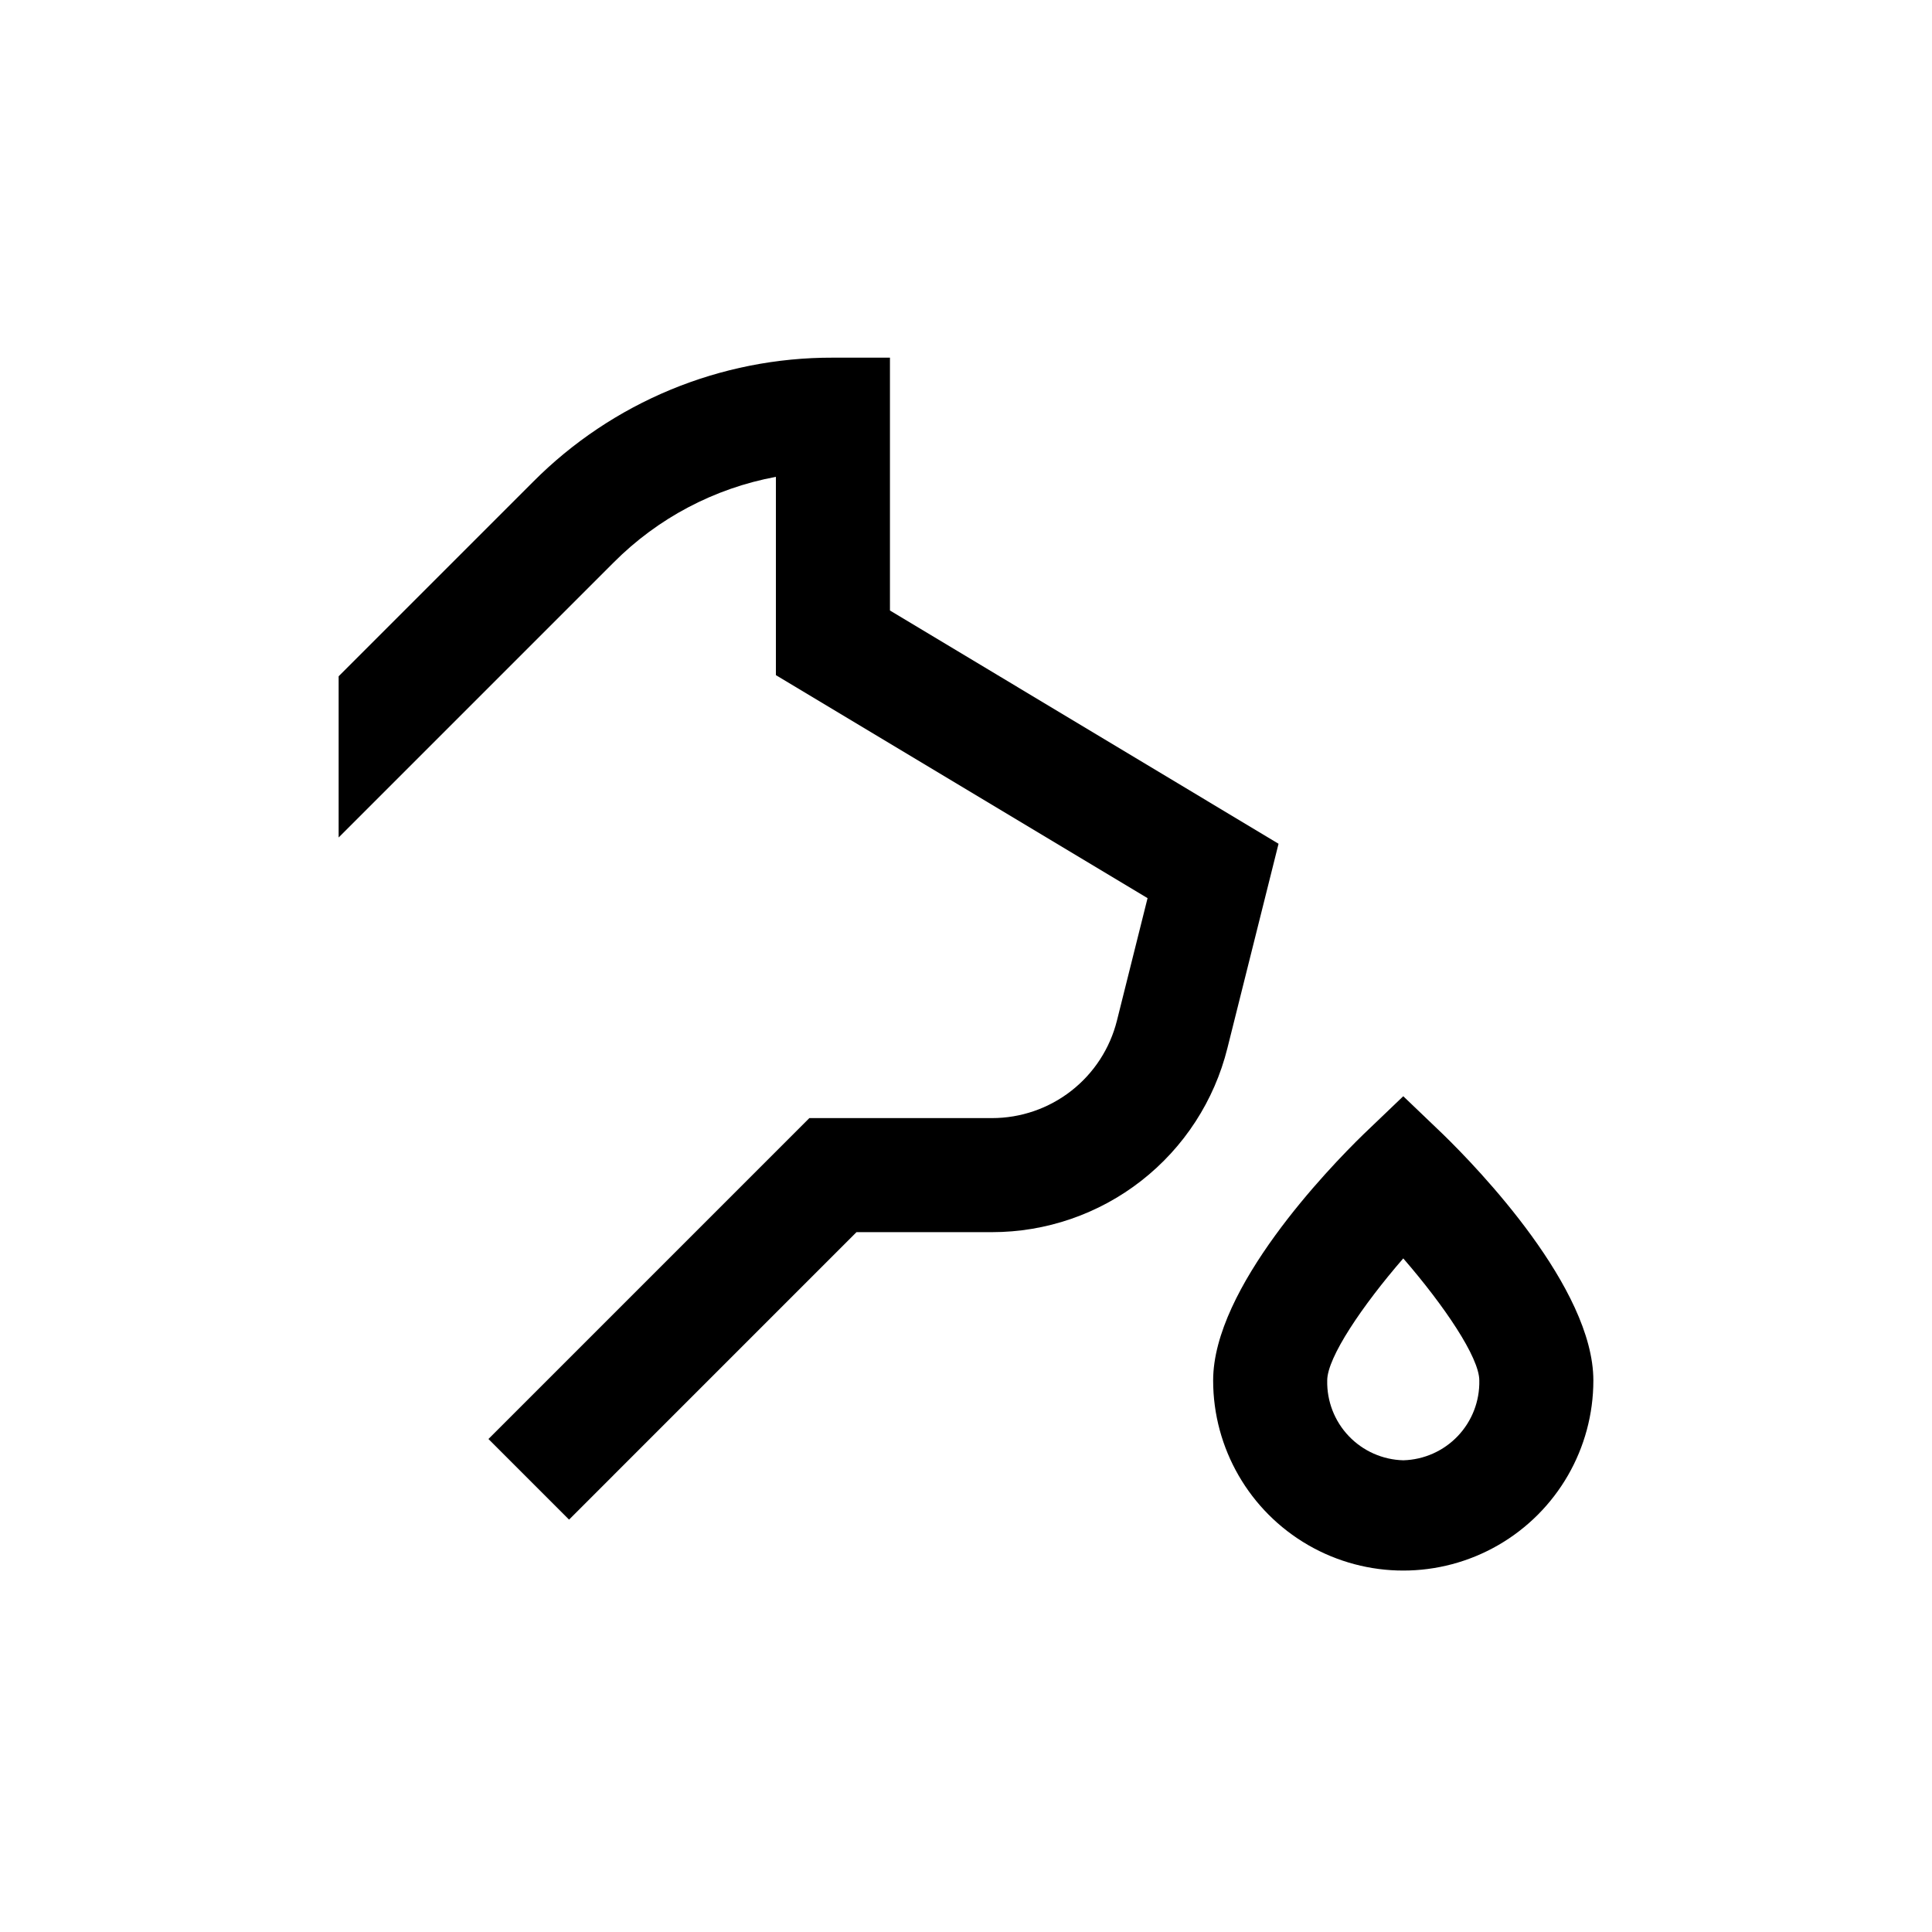
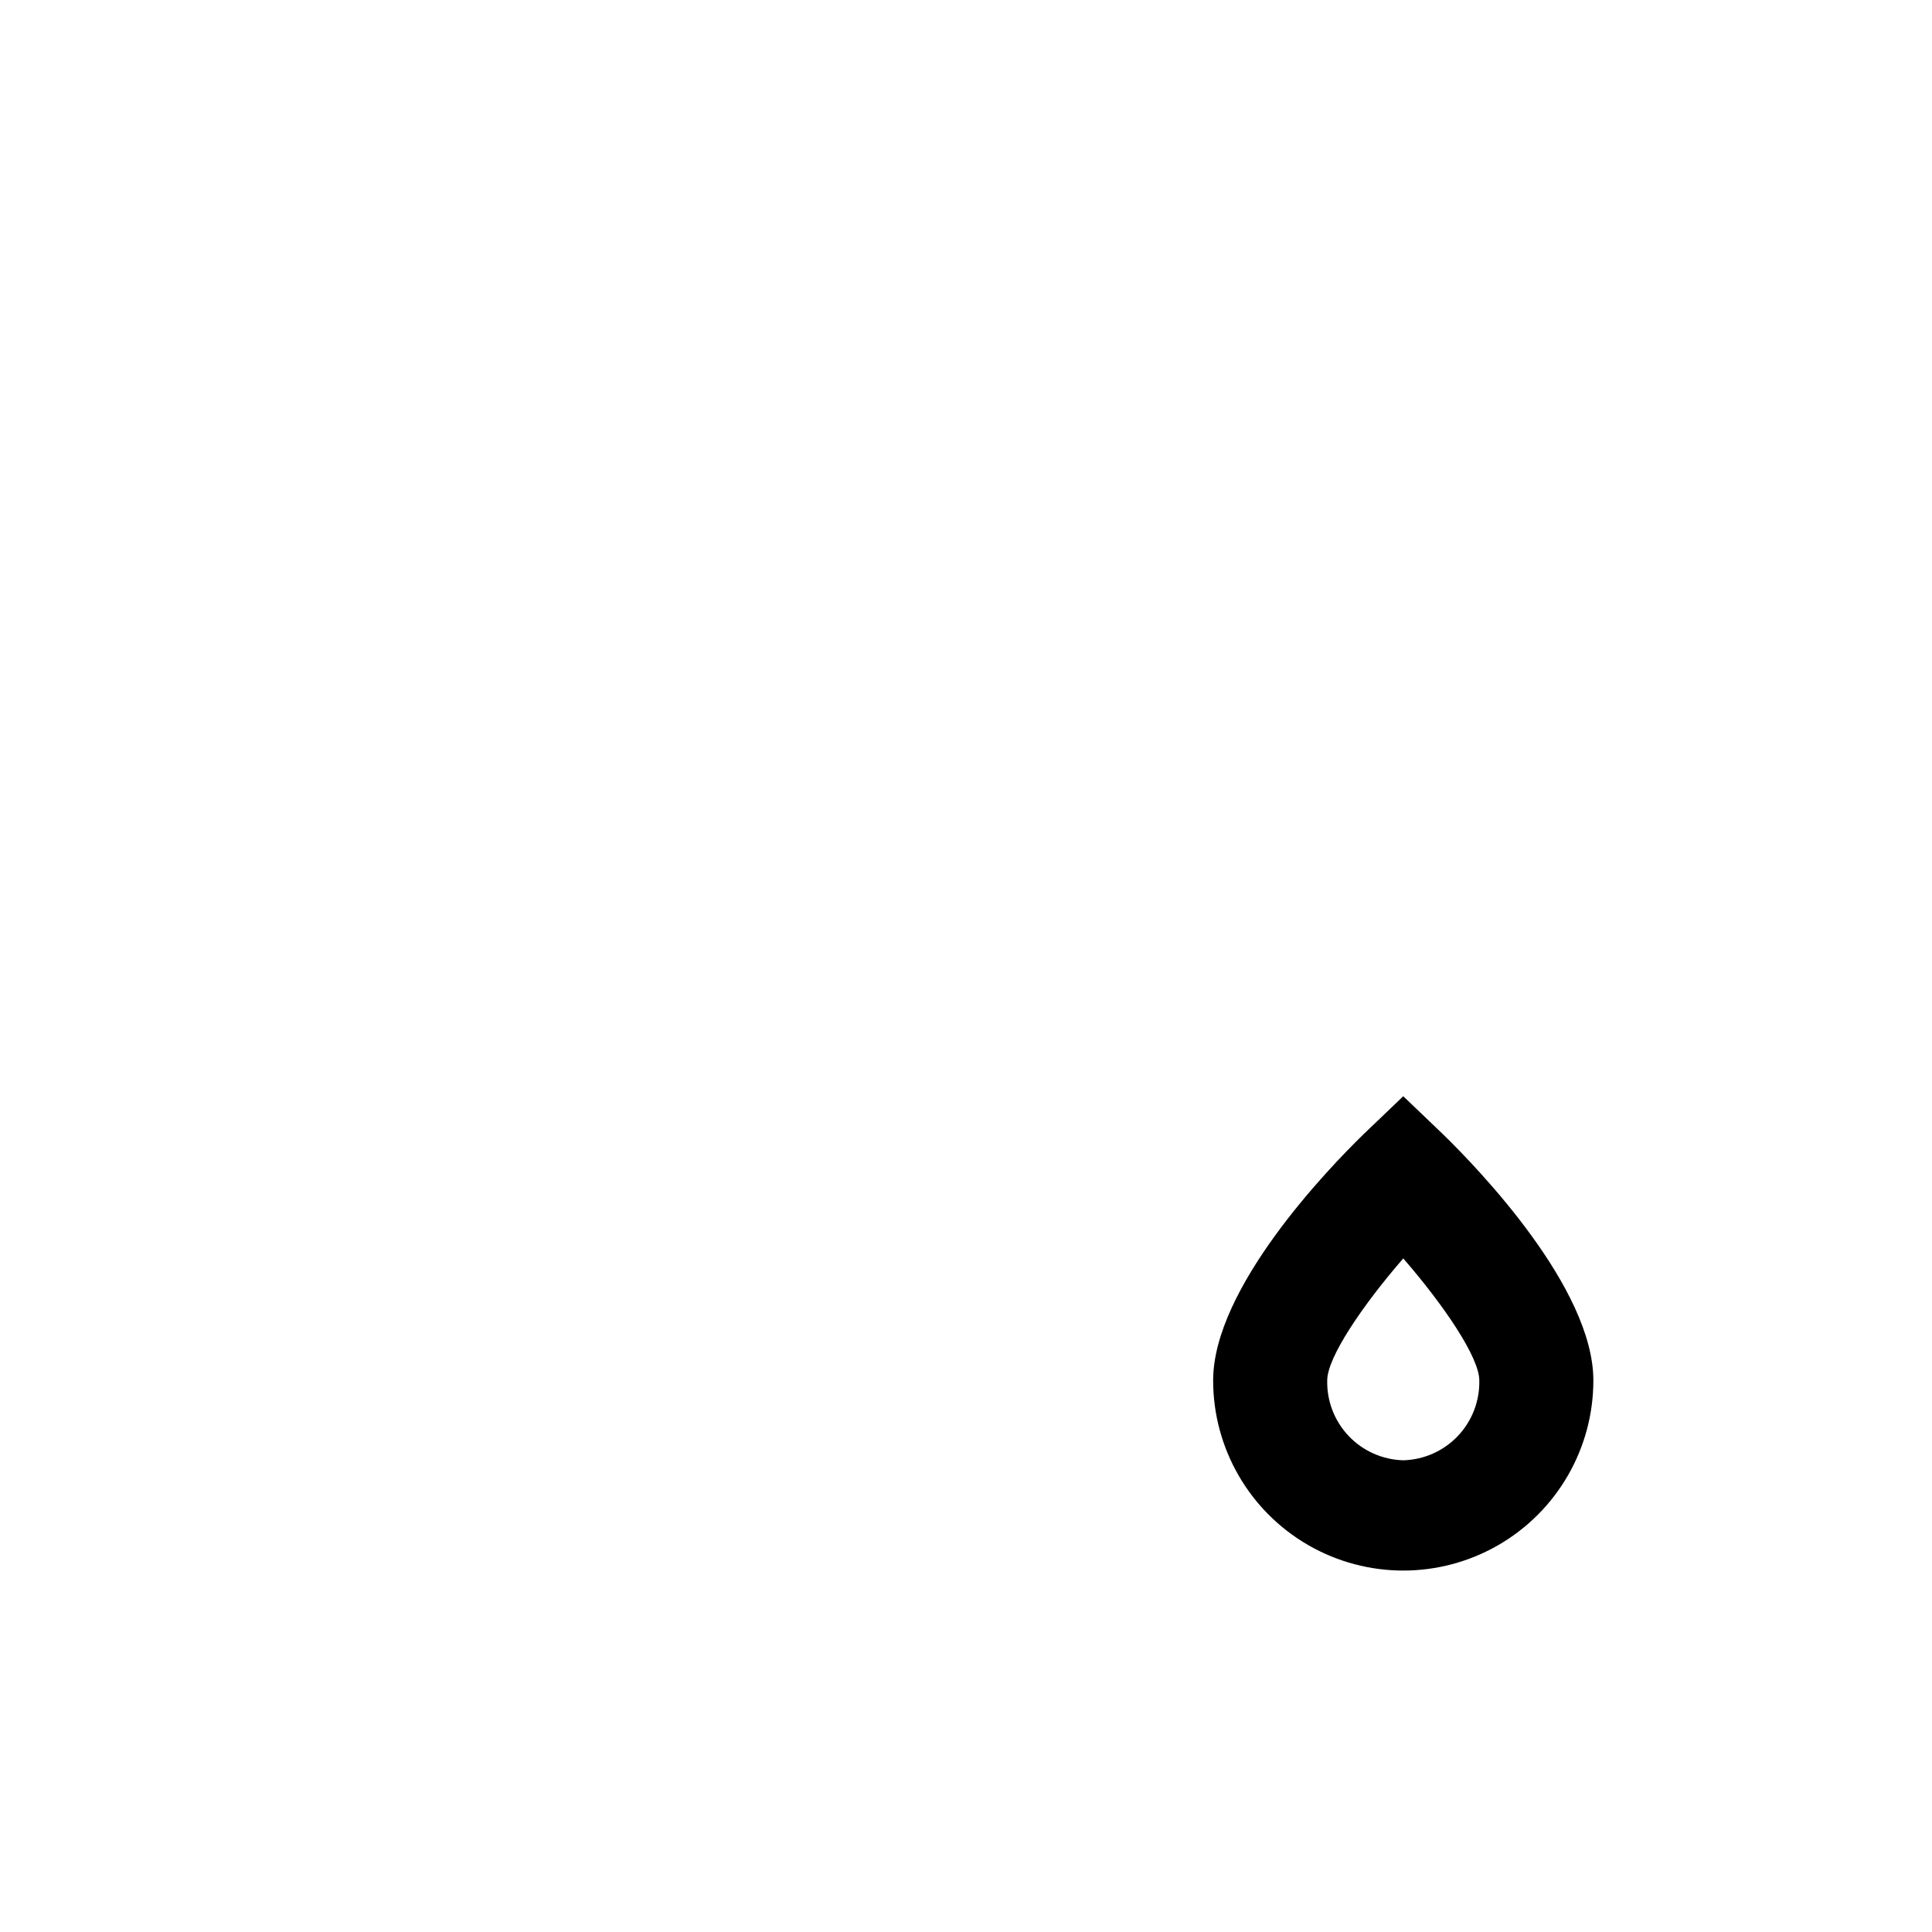
<svg xmlns="http://www.w3.org/2000/svg" fill="#000000" width="800px" height="800px" version="1.1" viewBox="144 144 512 512">
  <g>
    <path d="m526.41 444.59-10.531-10.078-10.531 10.078c-9.371 9.117-39.852 40.758-39.852 65.242 0 18 9.605 34.633 25.191 43.633 15.59 9 34.793 9 50.383 0 15.586-9 25.188-25.633 25.188-43.633 0-24.484-30.48-56.125-39.848-65.242zm-10.531 86.402c-5.477-0.145-10.668-2.453-14.445-6.418-3.777-3.965-5.828-9.266-5.707-14.742 0-6.098 9.32-19.852 20.152-32.344 10.832 12.496 20.152 26.25 20.152 32.344 0.121 5.477-1.93 10.777-5.707 14.742-3.777 3.965-8.973 6.273-14.445 6.418z" />
-     <path d="m349.62 270.37v52.547l98.496 59.098-8.113 32.445c-1.844 7.383-6.102 13.938-12.102 18.621-5.996 4.684-13.387 7.227-20.996 7.227h-48.418l-85.043 85.043 21.363 21.363 76.176-76.18h35.871c14.355 0.008 28.301-4.789 39.613-13.629 11.312-8.836 19.344-21.207 22.809-35.141l13.551-54.16-102.98-61.816v-67.004h-15.117c-29.836-0.078-58.465 11.785-79.5 32.949l-51.488 51.488v42.723l72.852-72.852c11.699-11.77 26.707-19.695 43.023-22.723z" />
  </g>
</svg>